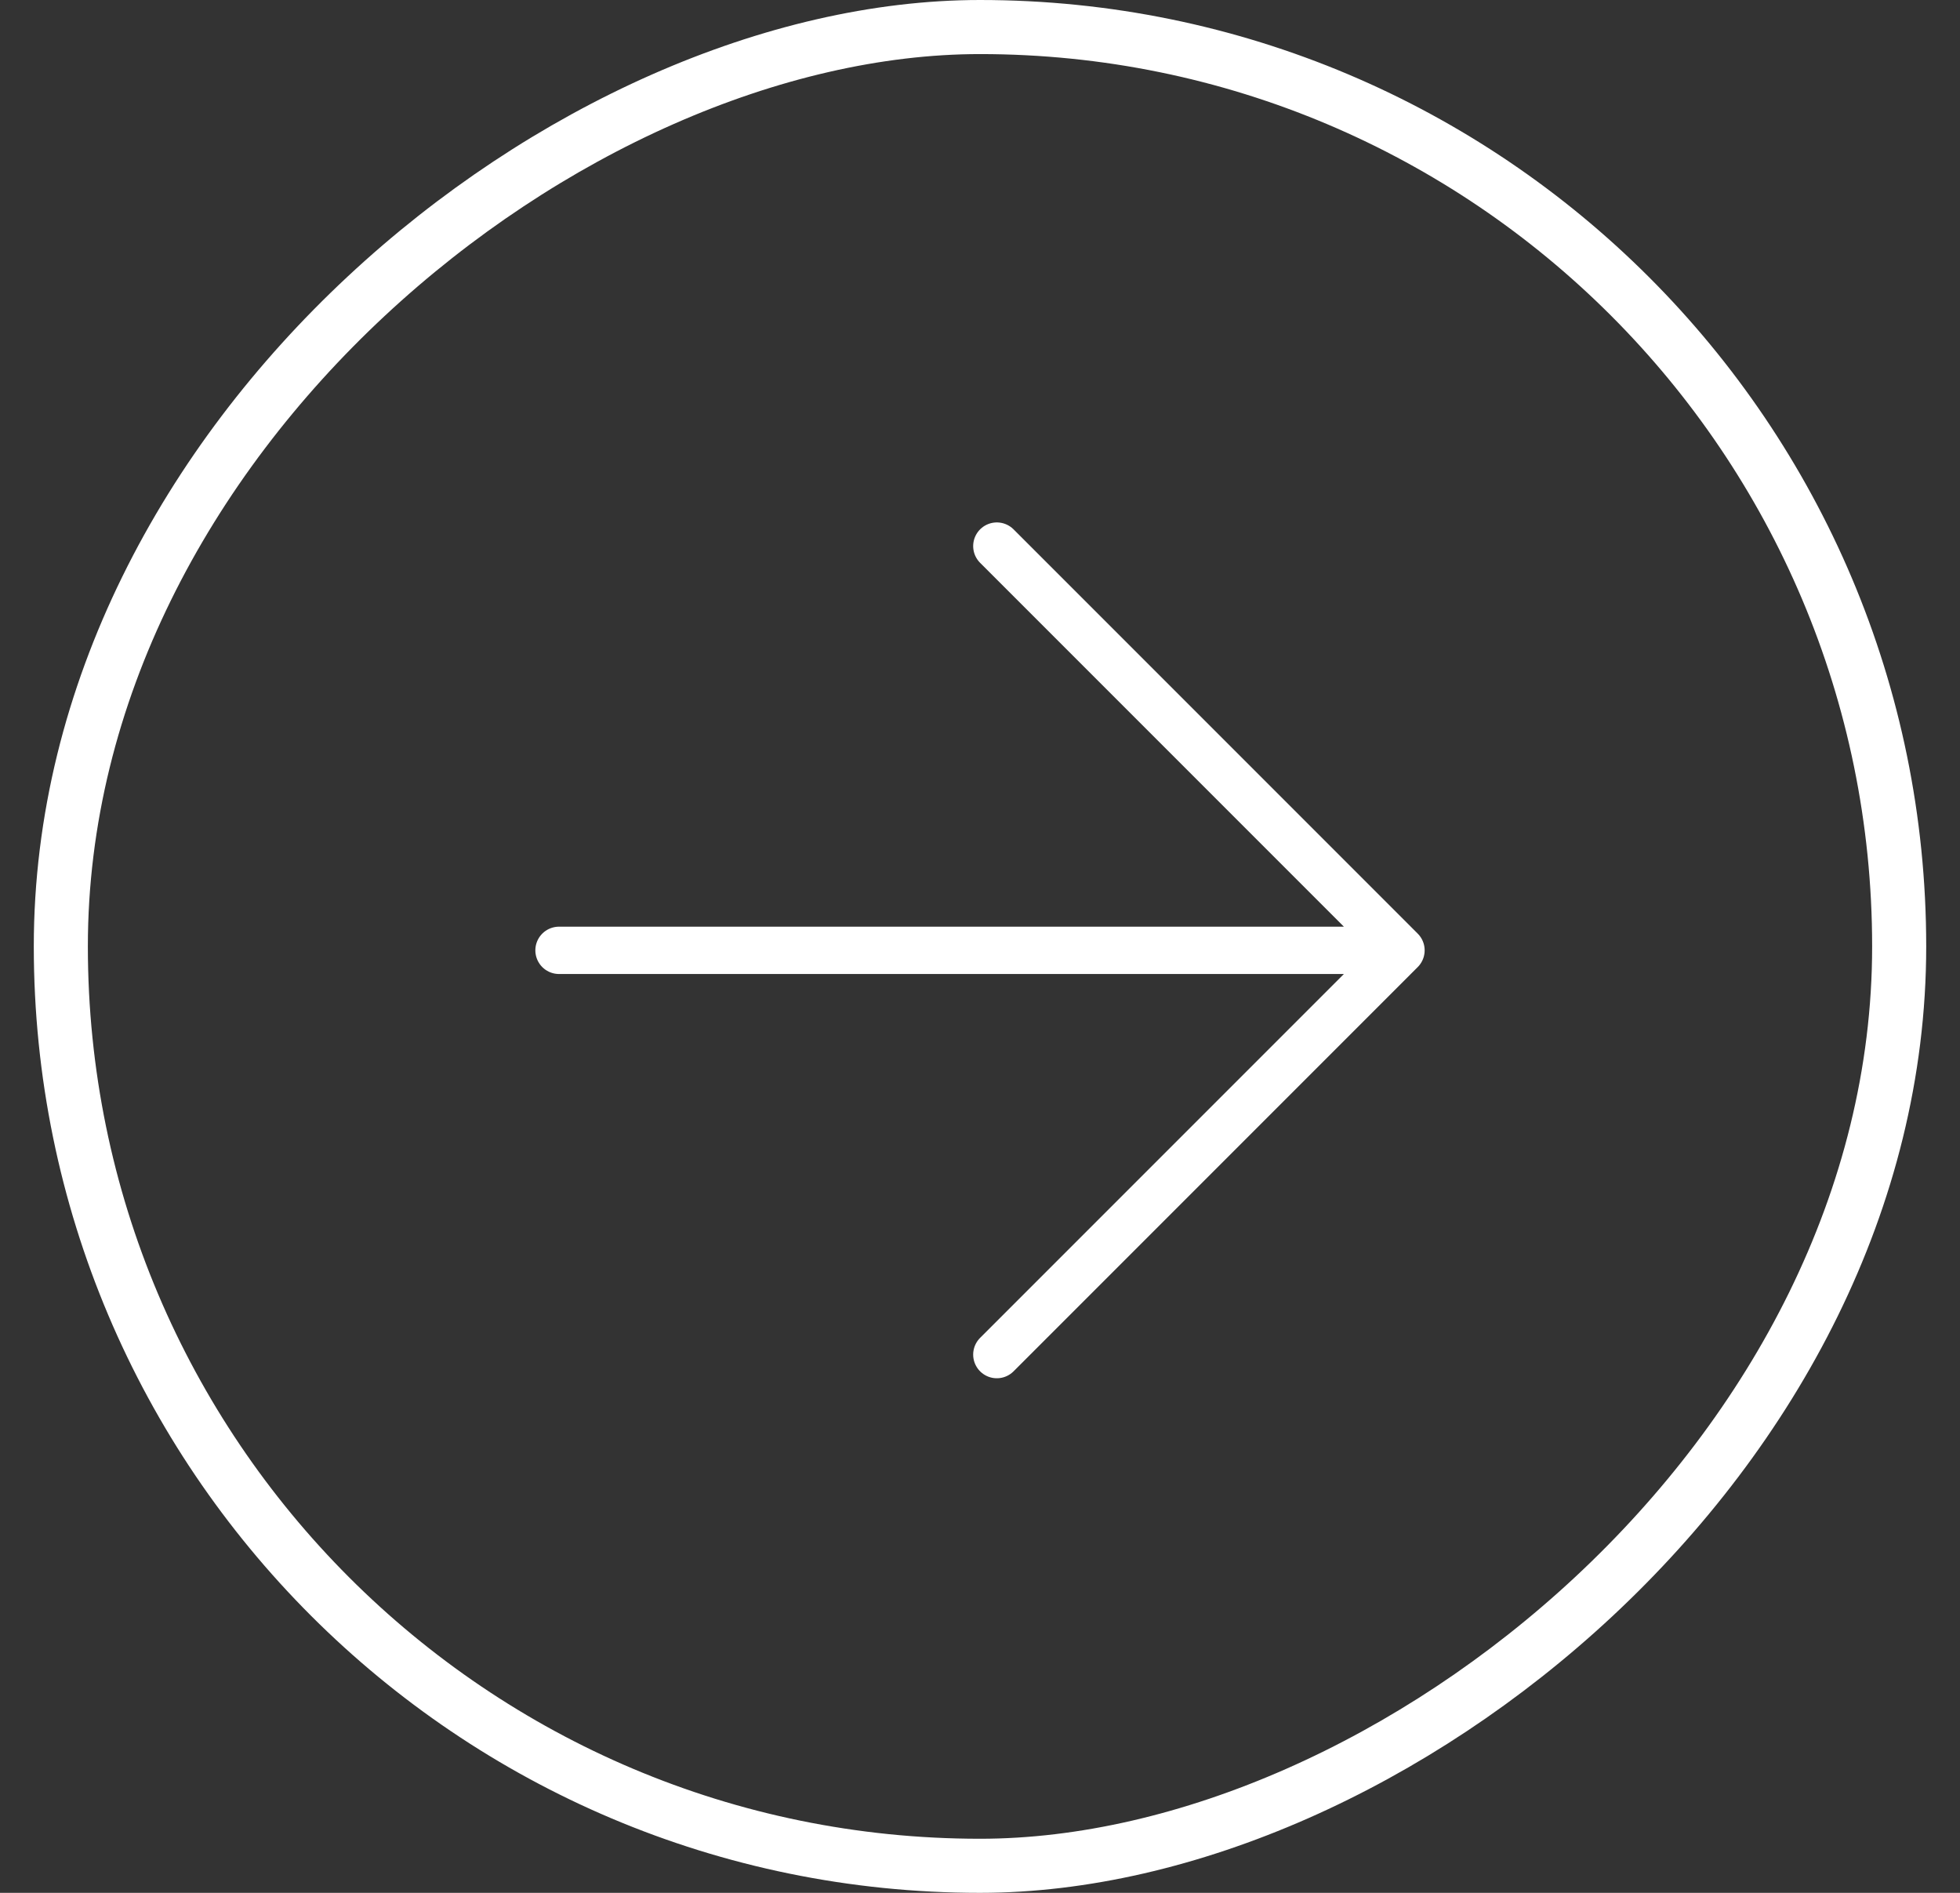
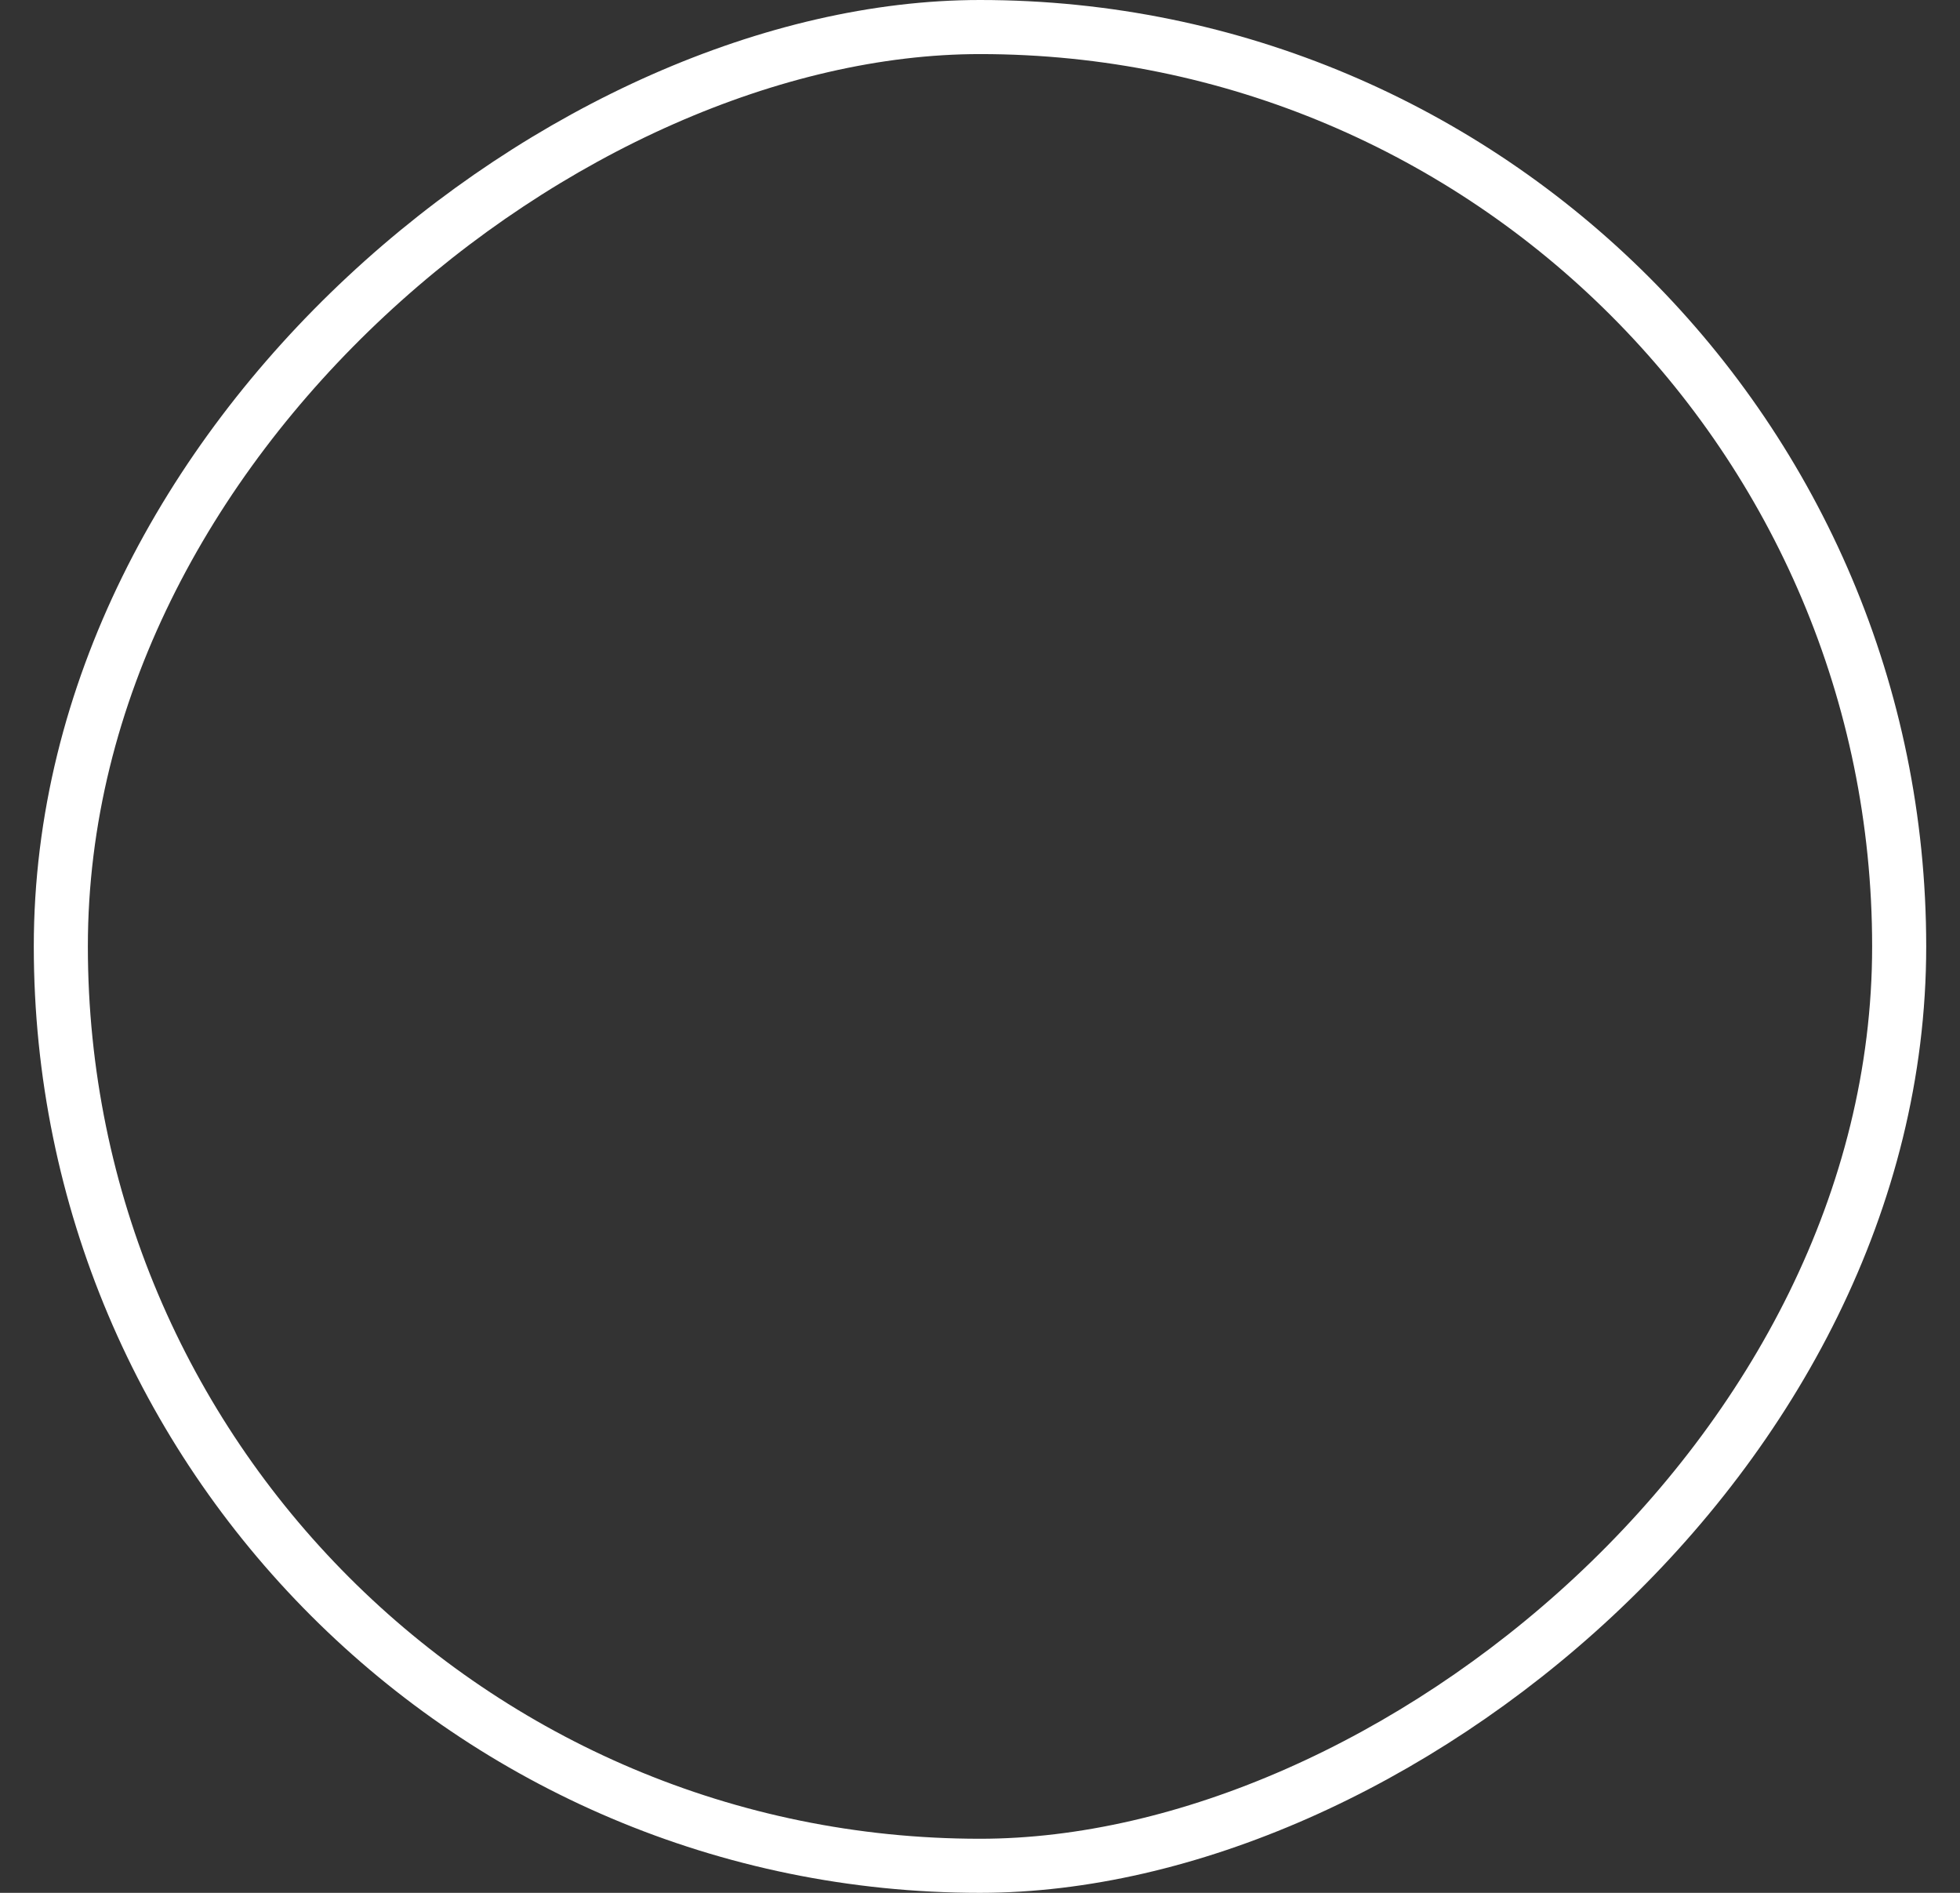
<svg xmlns="http://www.w3.org/2000/svg" width="29" height="28" viewBox="0 0 29 28" fill="none">
  <rect x="0" y="0" width="29" height="28" fill="#333333" stroke="none" />
  <g clip-path="url(#clip0_33_116)">
    <g clip-path="url(#clip1_33_116)">
      <path d="M8.271 14.058H20.729M20.729 14.058L14.749 20.038M20.729 14.058L14.749 8.078" stroke="white" stroke-width="0.7" stroke-linecap="round" stroke-linejoin="round" />
    </g>
  </g>
  <rect x="28.1" y="0.4" width="27.2" height="27.2" rx="13.6" transform="rotate(90 28.1 0.4)" stroke="white" stroke-width="0.8" />
  <defs>
    <clipPath id="clip0_33_116">
      <rect x="28.5" width="28" height="28" rx="14" transform="rotate(90 28.5 0)" fill="white" />
    </clipPath>
    <clipPath id="clip1_33_116">
-       <rect width="19.445" height="19.445" fill="white" transform="translate(15) rotate(45)" />
-     </clipPath>
+       </clipPath>
  </defs>
</svg>